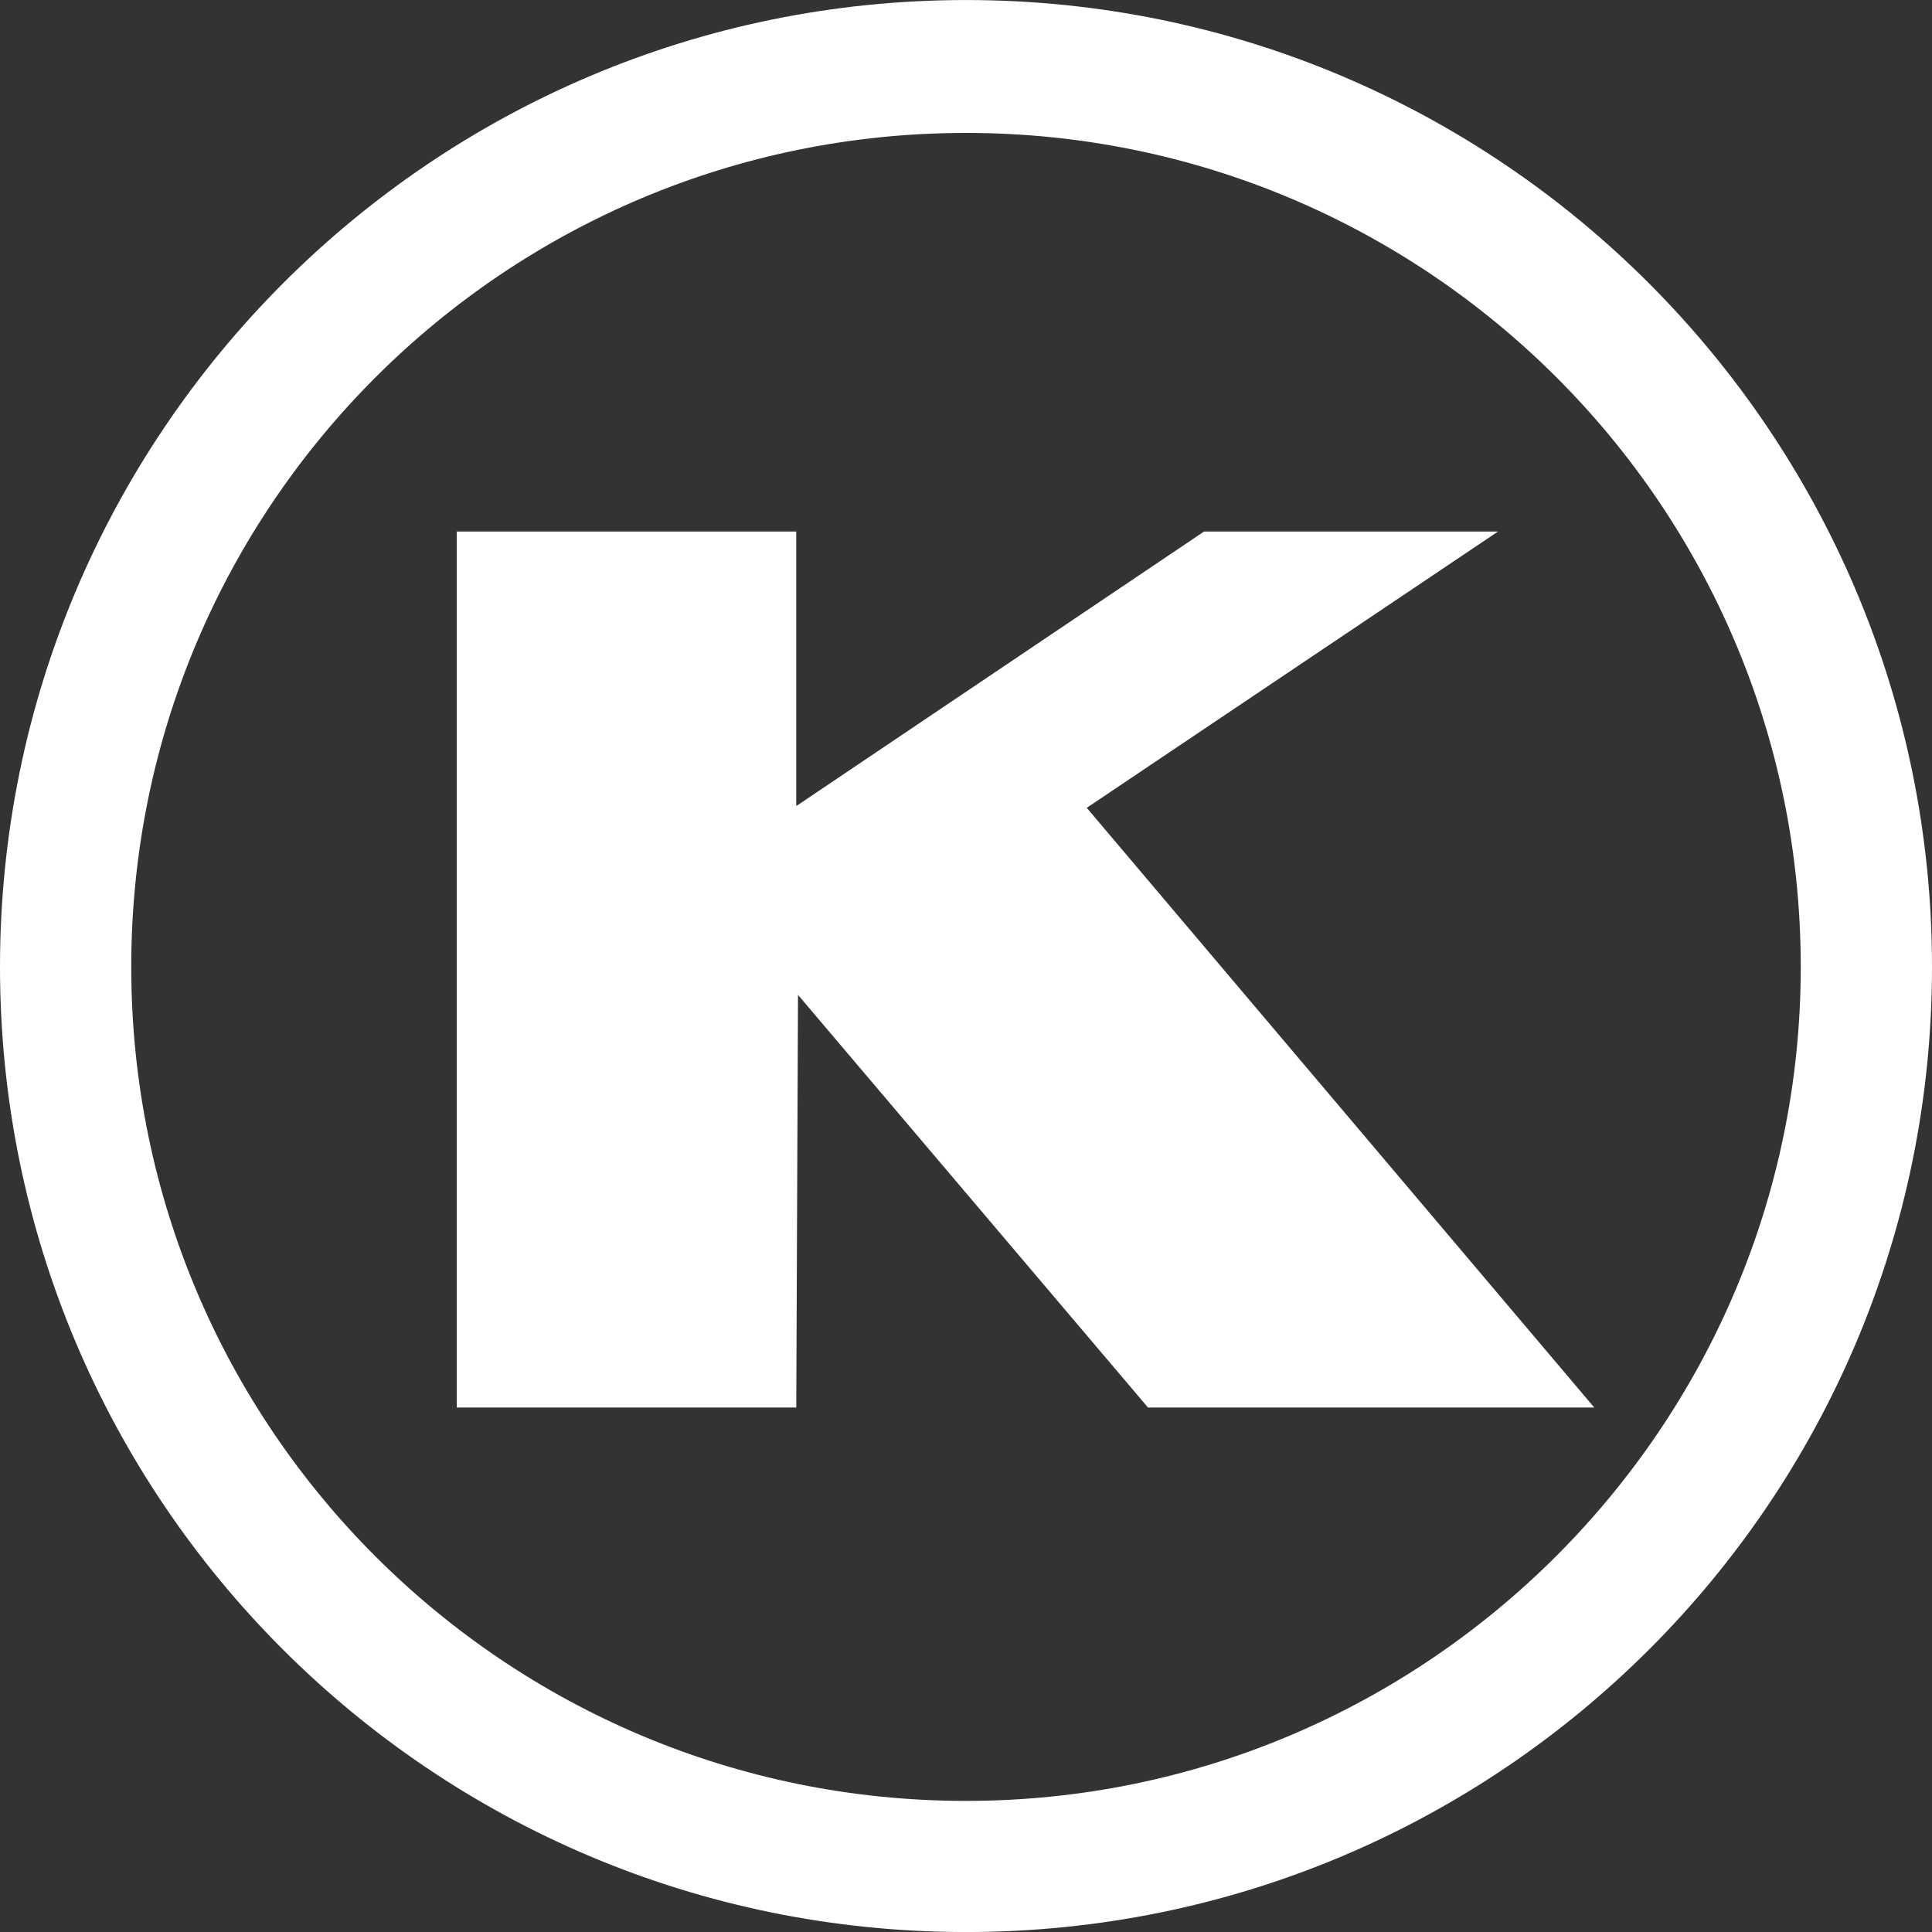
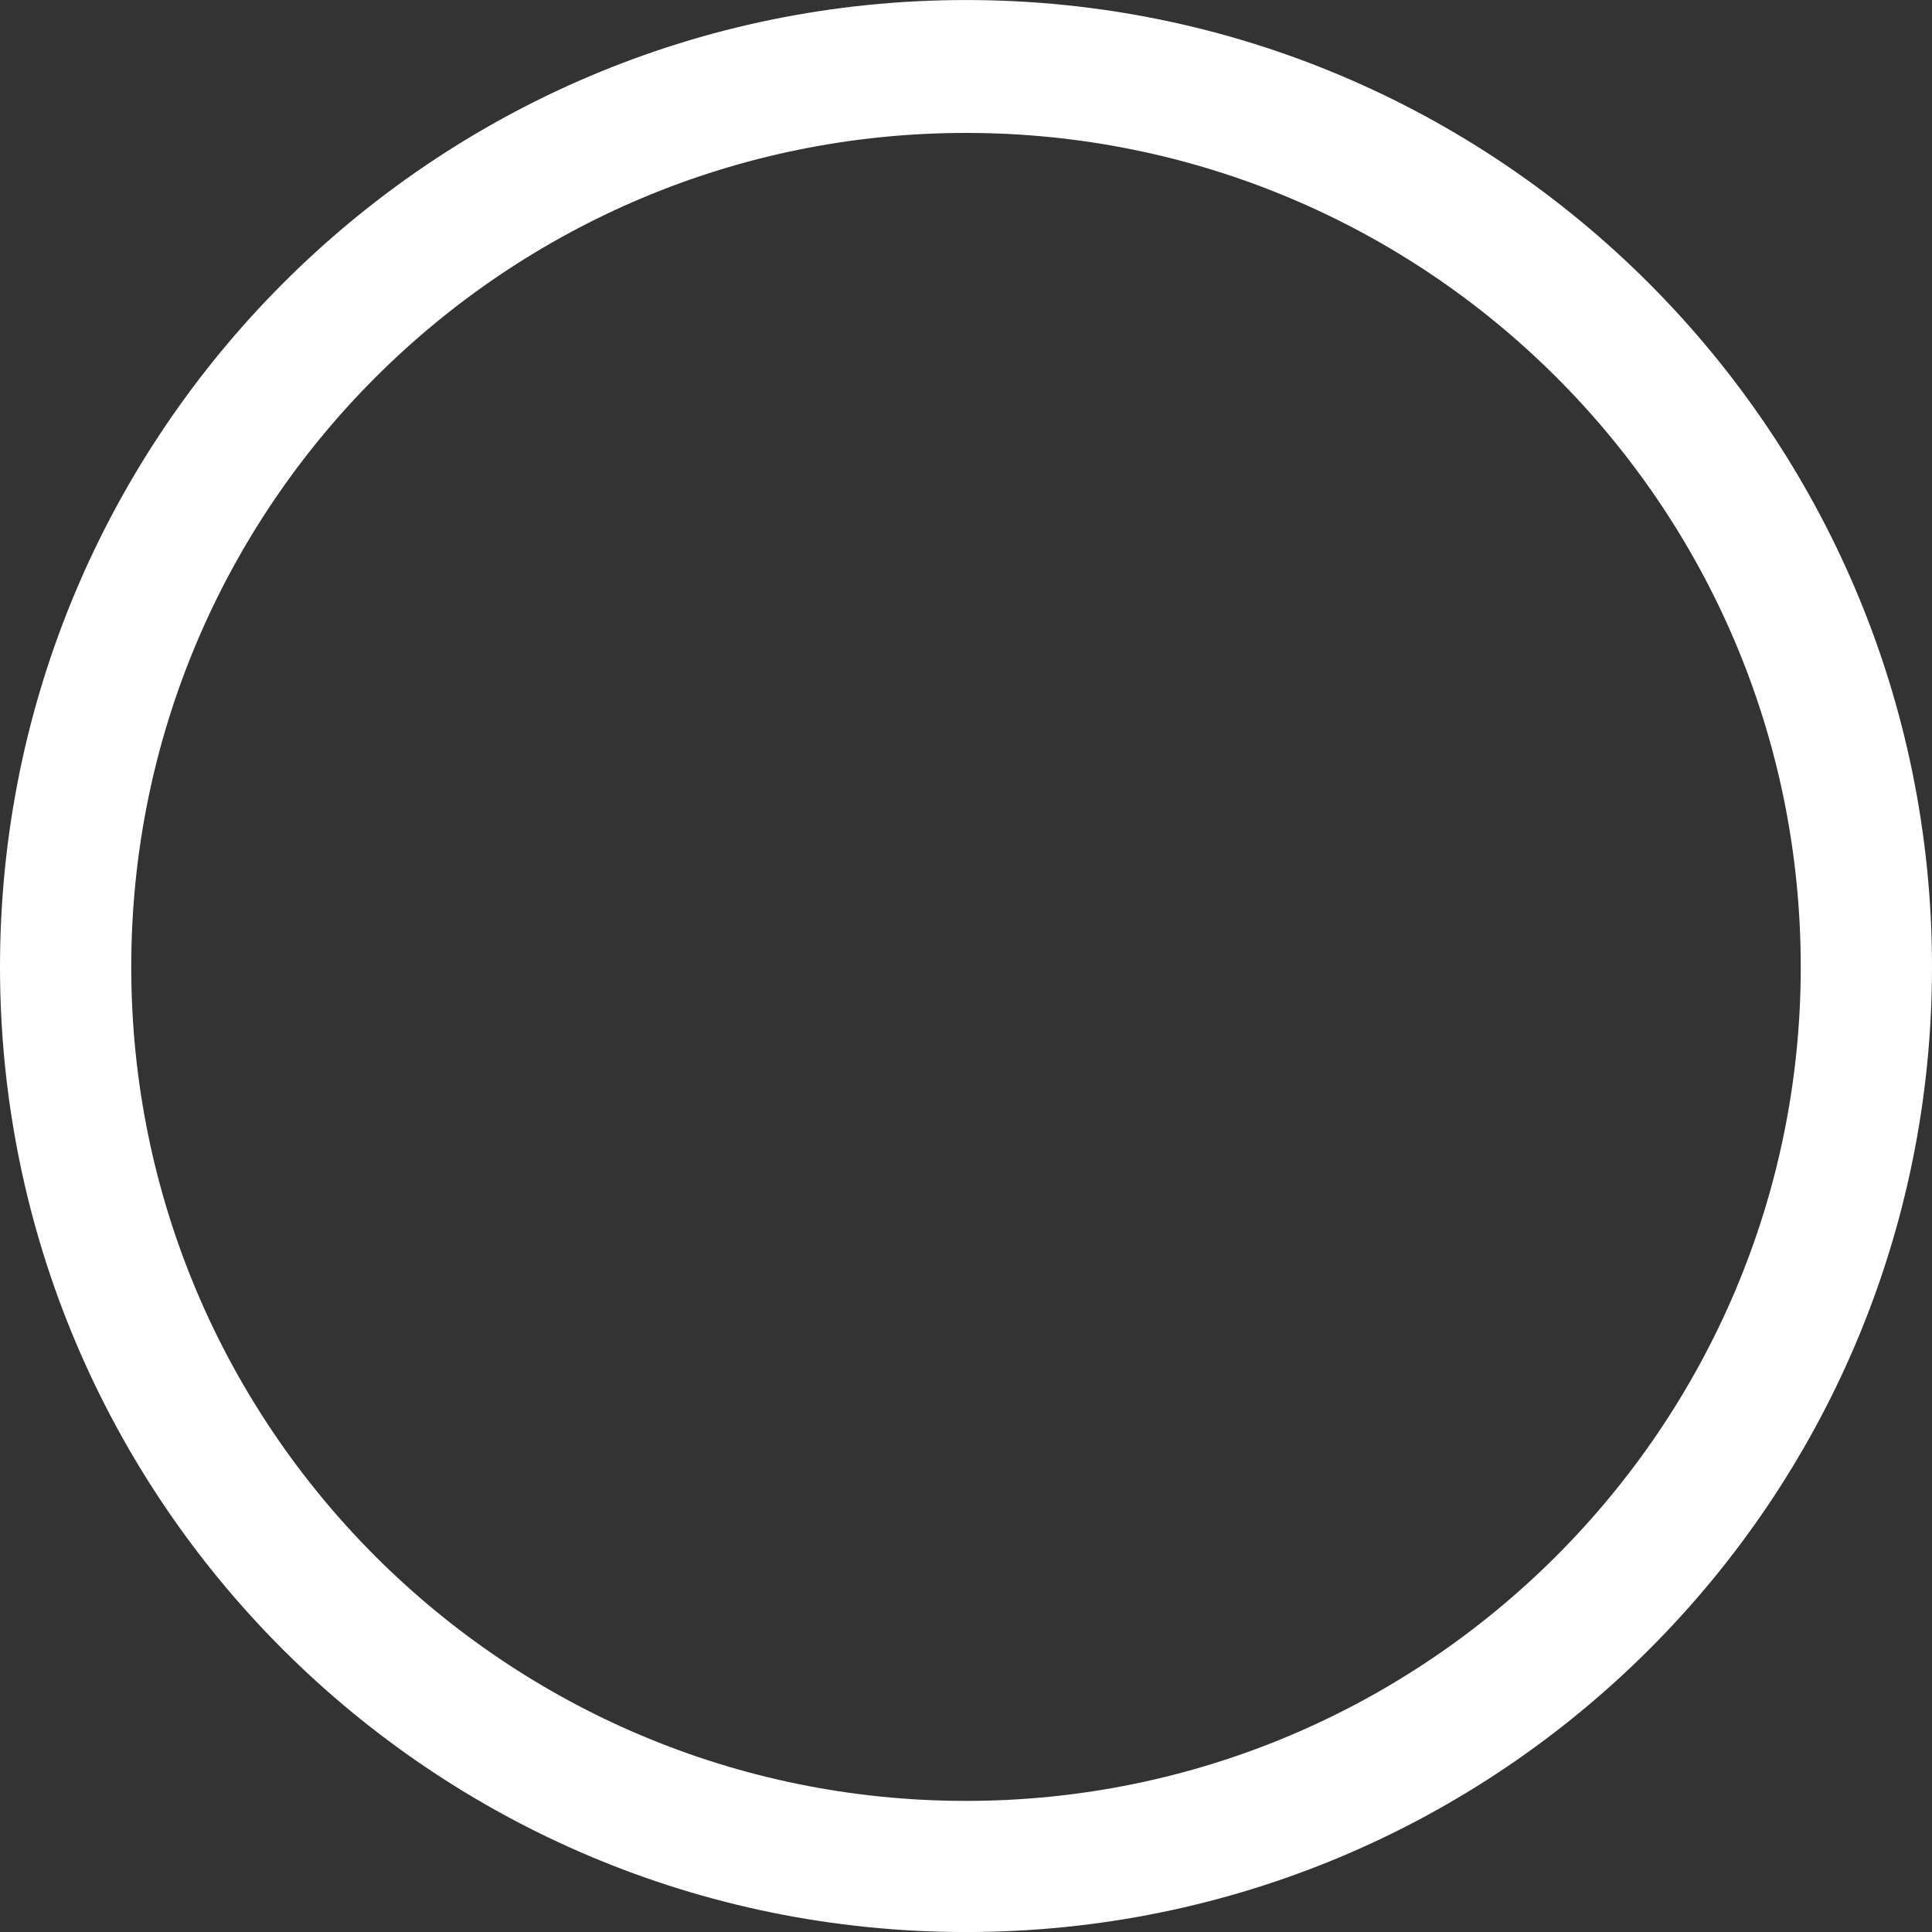
<svg xmlns="http://www.w3.org/2000/svg" width="120" height="120" viewBox="0 0 120 120" fill="none">
  <rect x="0" y="0" width="120" height="120" fill="#333333" stroke="none" />
  <path d="M120 60.056C120 93.179 93.152 120.002 60 120.002C26.848 120.002 0 93.179 0 60.056C0 26.934 26.848 0.002 60 0.002C93.152 0.002 120 26.934 120 60.056ZM111.848 60.056C111.848 31.387 88.587 8.256 60 8.256C31.413 8.256 8.152 31.387 8.152 60.056C8.152 88.726 31.413 111.857 60 111.857C88.587 111.857 111.848 88.618 111.848 60.056Z" fill="white" />
-   <path d="M71.304 87.423H99.022L67.5 50.175L93.043 33.016H74.783L49.457 50.066V33.016H28.37V87.423H49.457L49.565 61.794L71.304 87.423Z" fill="white" />
</svg>